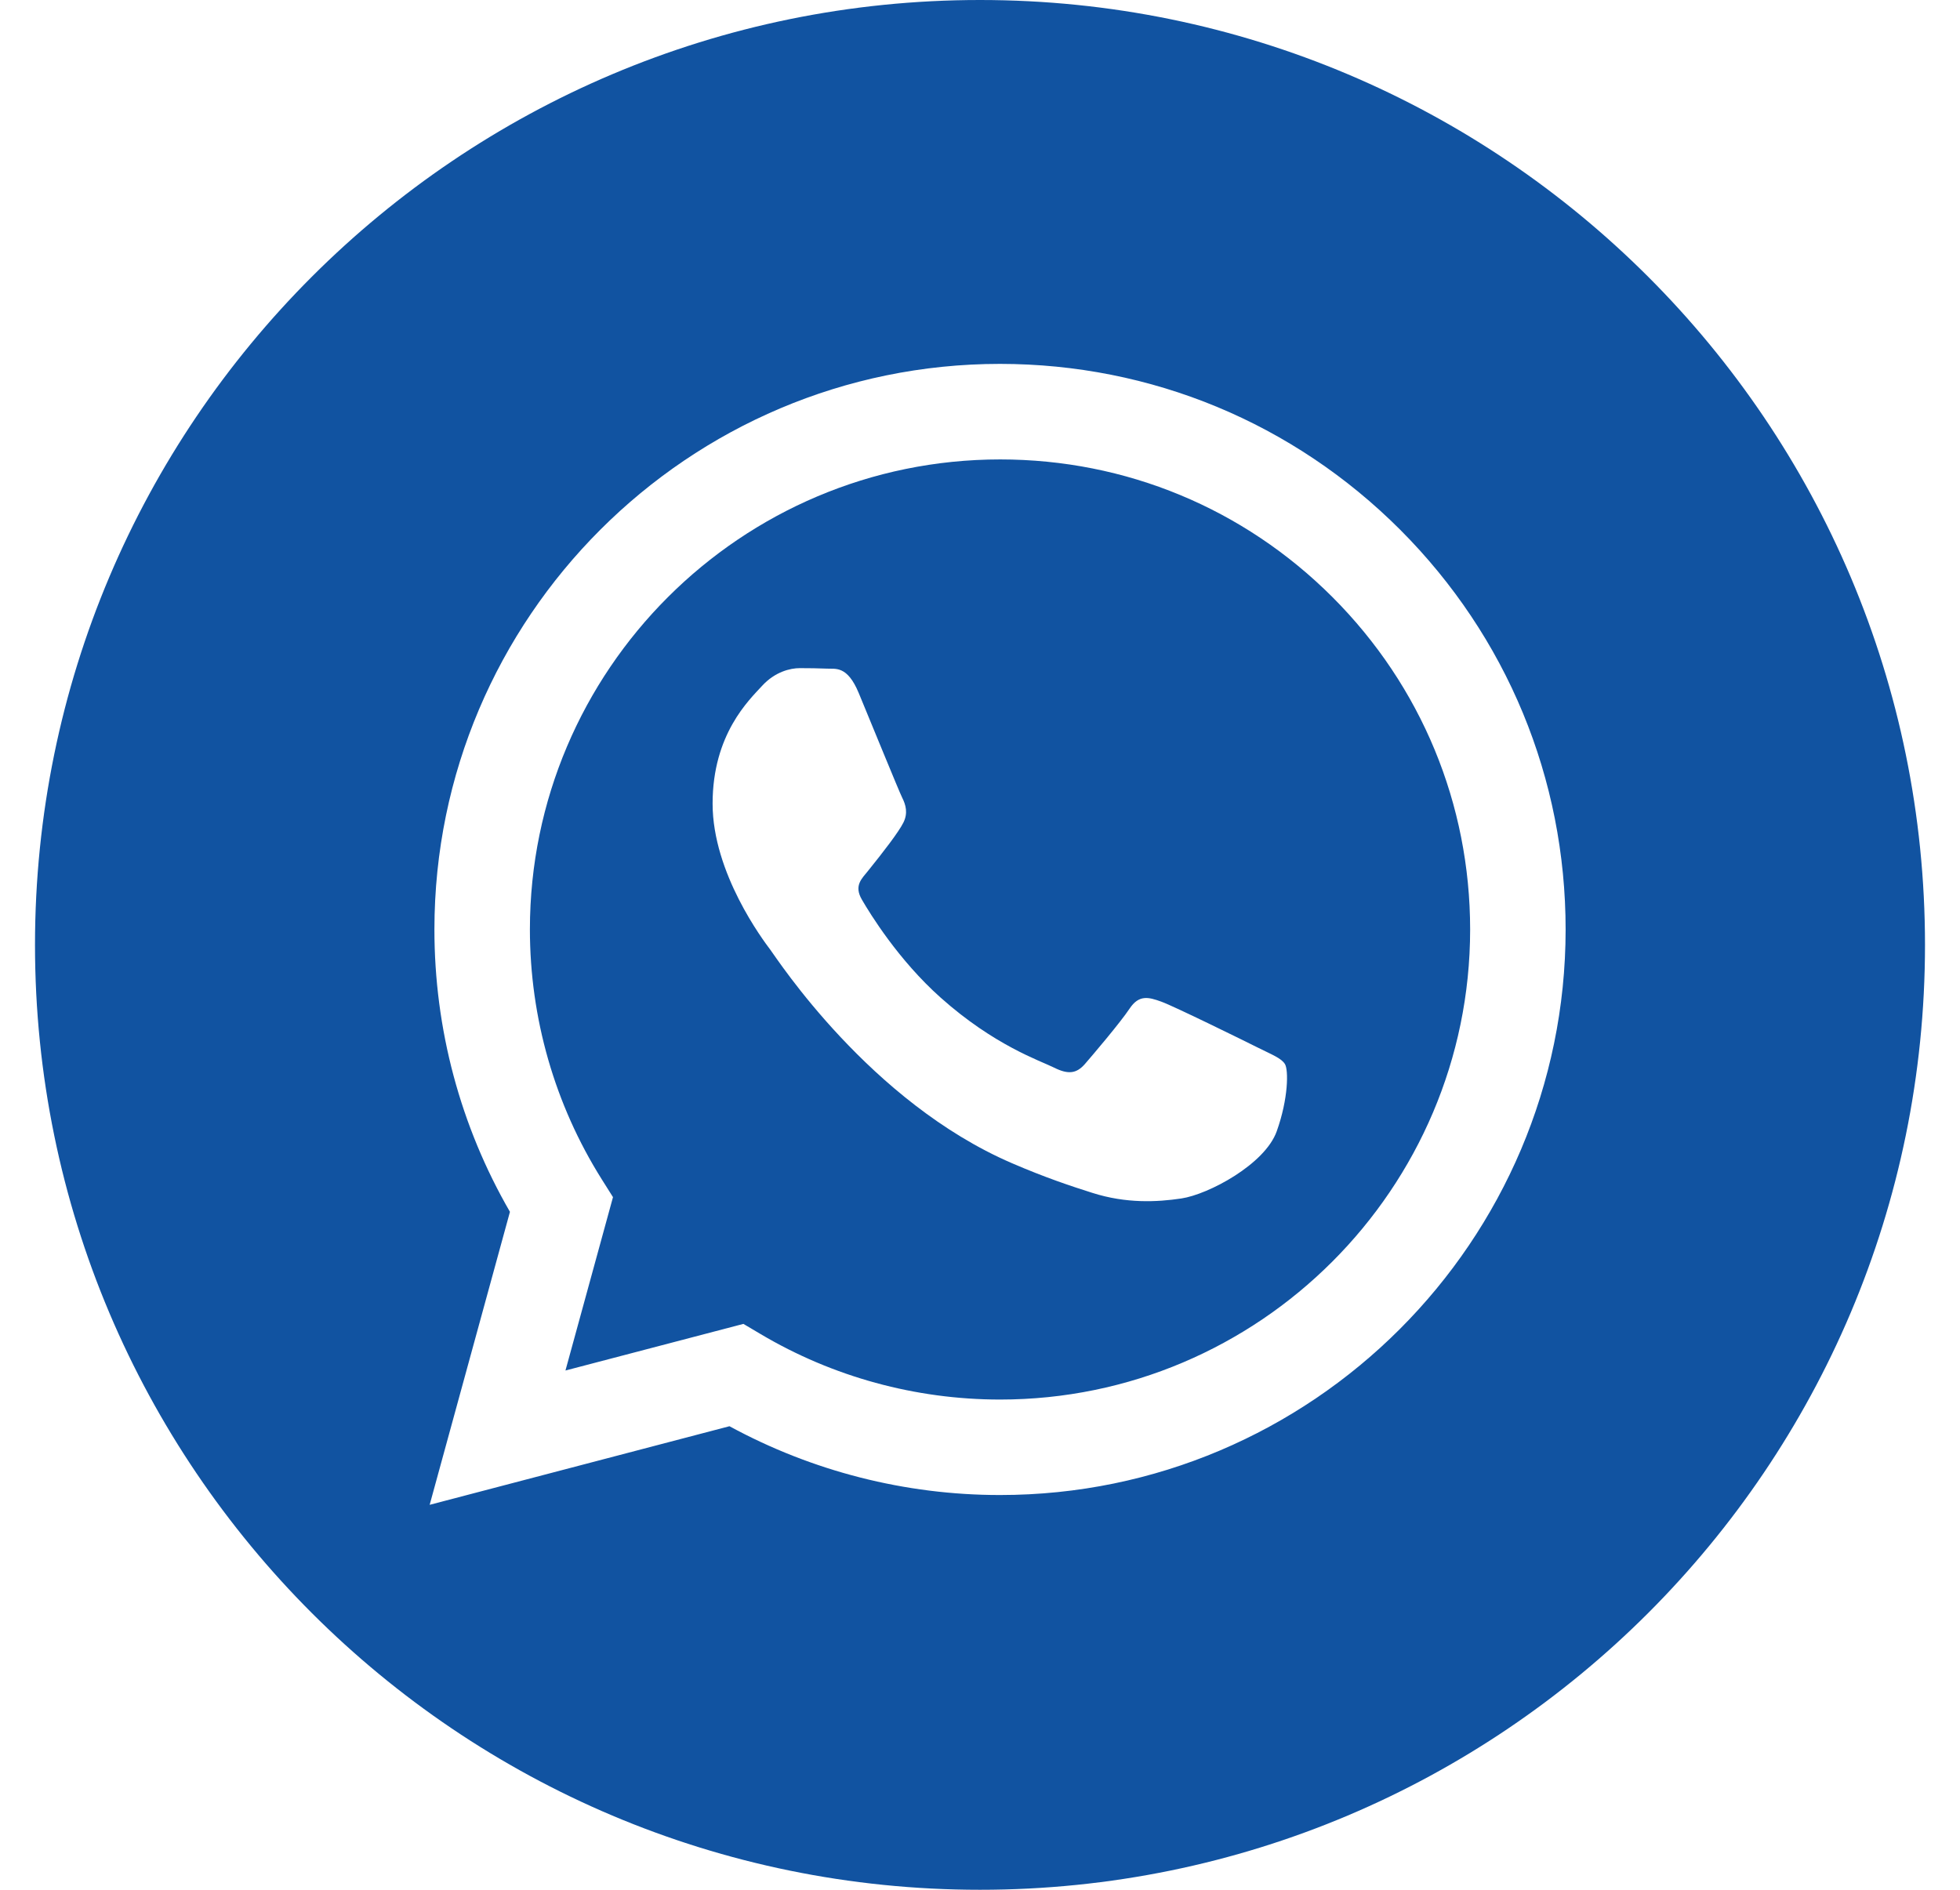
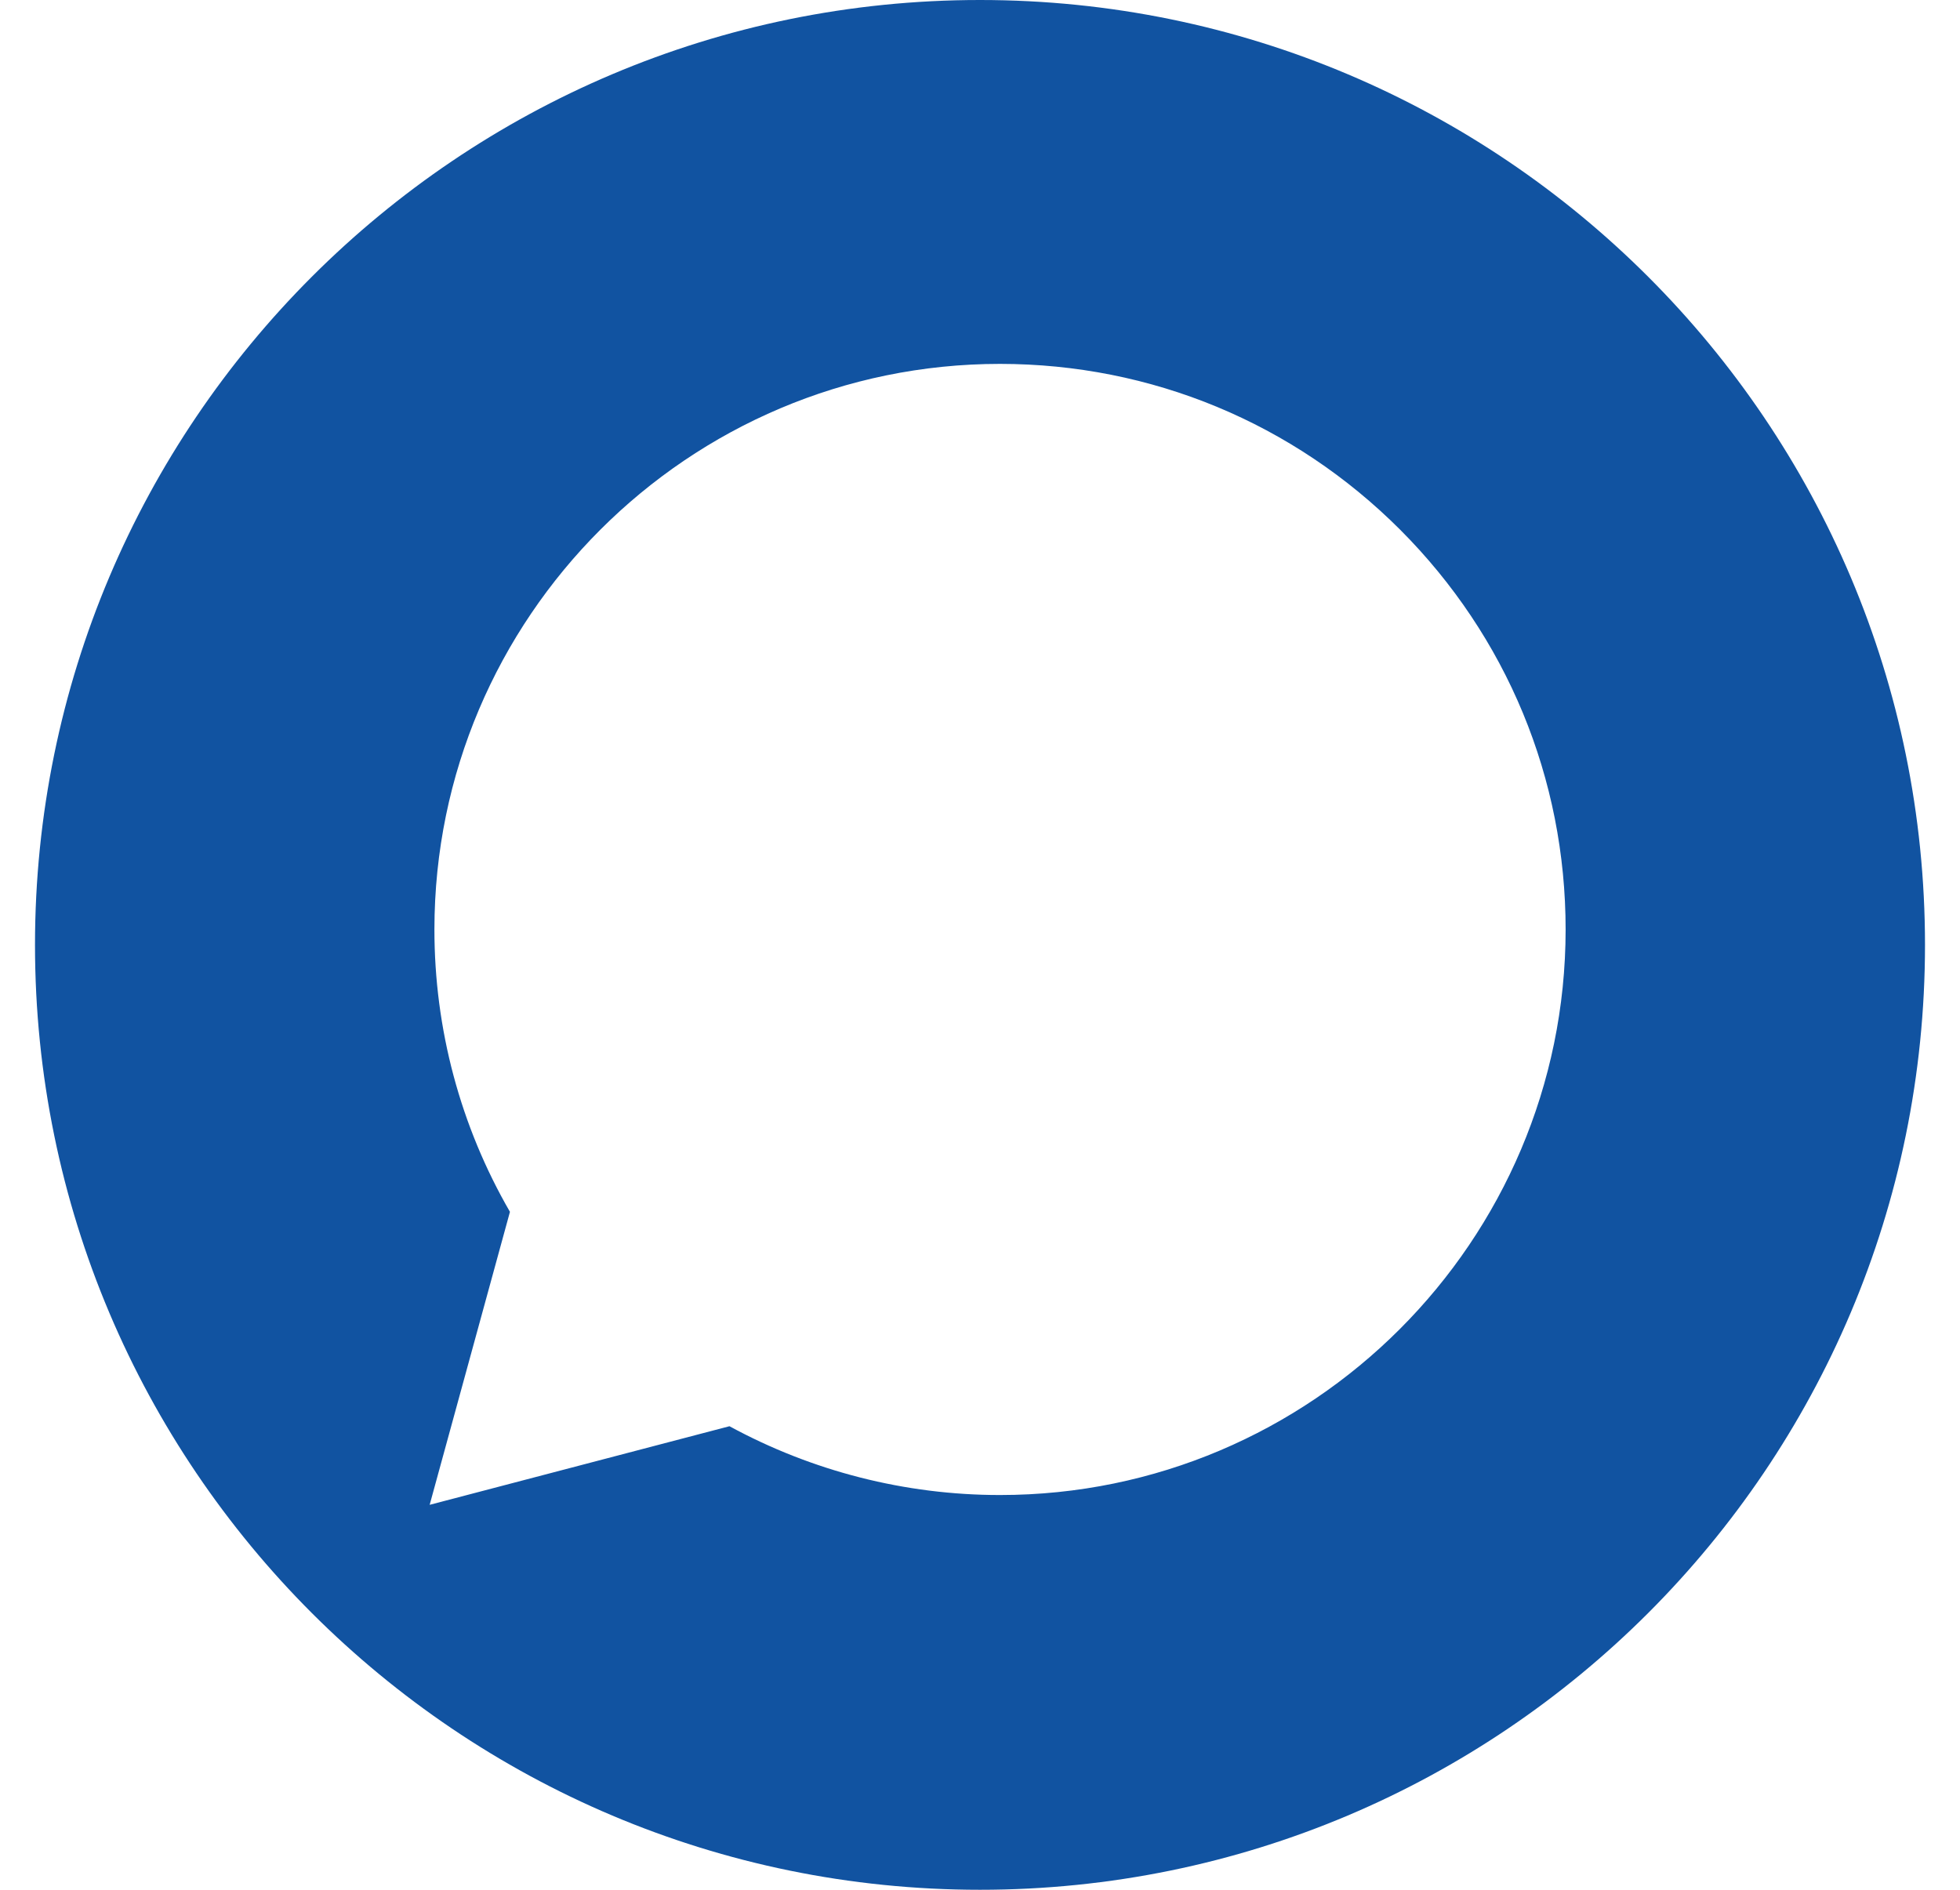
<svg xmlns="http://www.w3.org/2000/svg" width="28" height="27" viewBox="0 0 28 27" fill="none">
-   <path d="M14 0C6.545 0 0.5 6.045 0.5 13.5C0.5 20.955 6.545 27 14 27C21.455 27 27.5 20.955 27.5 13.5C27.5 6.045 21.455 0 14 0ZM14.286 21.36C14.286 21.36 14.286 21.36 14.286 21.36H14.283C12.931 21.36 11.602 21.02 10.421 20.377L6.138 21.5L7.285 17.314C6.577 16.09 6.205 14.7 6.206 13.276C6.208 8.823 9.833 5.199 14.286 5.199C16.447 5.2 18.476 6.042 20.002 7.568C21.527 9.095 22.367 11.124 22.366 13.283C22.364 17.736 18.739 21.36 14.286 21.36L14.286 21.36Z" fill="#1153A1" />
-   <path d="M14.289 6.564C10.584 6.564 7.572 9.575 7.57 13.277C7.57 14.545 7.925 15.781 8.597 16.85L8.757 17.104L8.078 19.581L10.62 18.915L10.865 19.06C11.896 19.672 13.078 19.995 14.283 19.996H14.286C17.987 19.996 21 16.984 21.002 13.282C21.002 11.488 20.304 9.802 19.037 8.533C17.769 7.264 16.082 6.564 14.289 6.564ZM18.239 16.163C18.071 16.635 17.264 17.065 16.876 17.123C16.528 17.175 16.088 17.197 15.605 17.043C15.311 16.95 14.935 16.826 14.454 16.618C12.428 15.744 11.106 13.705 11.005 13.57C10.904 13.436 10.18 12.476 10.18 11.482C10.18 10.489 10.702 10.001 10.887 9.799C11.072 9.597 11.291 9.546 11.425 9.546C11.56 9.546 11.695 9.548 11.812 9.553C11.936 9.56 12.103 9.506 12.267 9.9C12.435 10.304 12.839 11.297 12.889 11.398C12.94 11.499 12.973 11.617 12.906 11.752C12.839 11.887 12.615 12.177 12.401 12.442C12.312 12.553 12.195 12.652 12.313 12.854C12.43 13.056 12.836 13.717 13.436 14.252C14.207 14.94 14.857 15.153 15.059 15.254C15.261 15.355 15.379 15.338 15.497 15.204C15.614 15.069 16.001 14.614 16.136 14.412C16.27 14.21 16.405 14.244 16.59 14.311C16.775 14.378 17.768 14.867 17.97 14.968C18.172 15.069 18.306 15.119 18.357 15.204C18.407 15.288 18.407 15.692 18.239 16.163Z" fill="#1153A1" />
+   <path d="M14 0C6.545 0 0.5 6.045 0.5 13.5C0.5 20.955 6.545 27 14 27C21.455 27 27.5 20.955 27.5 13.5C27.5 6.045 21.455 0 14 0M14.286 21.36C14.286 21.36 14.286 21.36 14.286 21.36H14.283C12.931 21.36 11.602 21.02 10.421 20.377L6.138 21.5L7.285 17.314C6.577 16.09 6.205 14.7 6.206 13.276C6.208 8.823 9.833 5.199 14.286 5.199C16.447 5.2 18.476 6.042 20.002 7.568C21.527 9.095 22.367 11.124 22.366 13.283C22.364 17.736 18.739 21.36 14.286 21.36L14.286 21.36Z" fill="#1153A1" />
</svg>